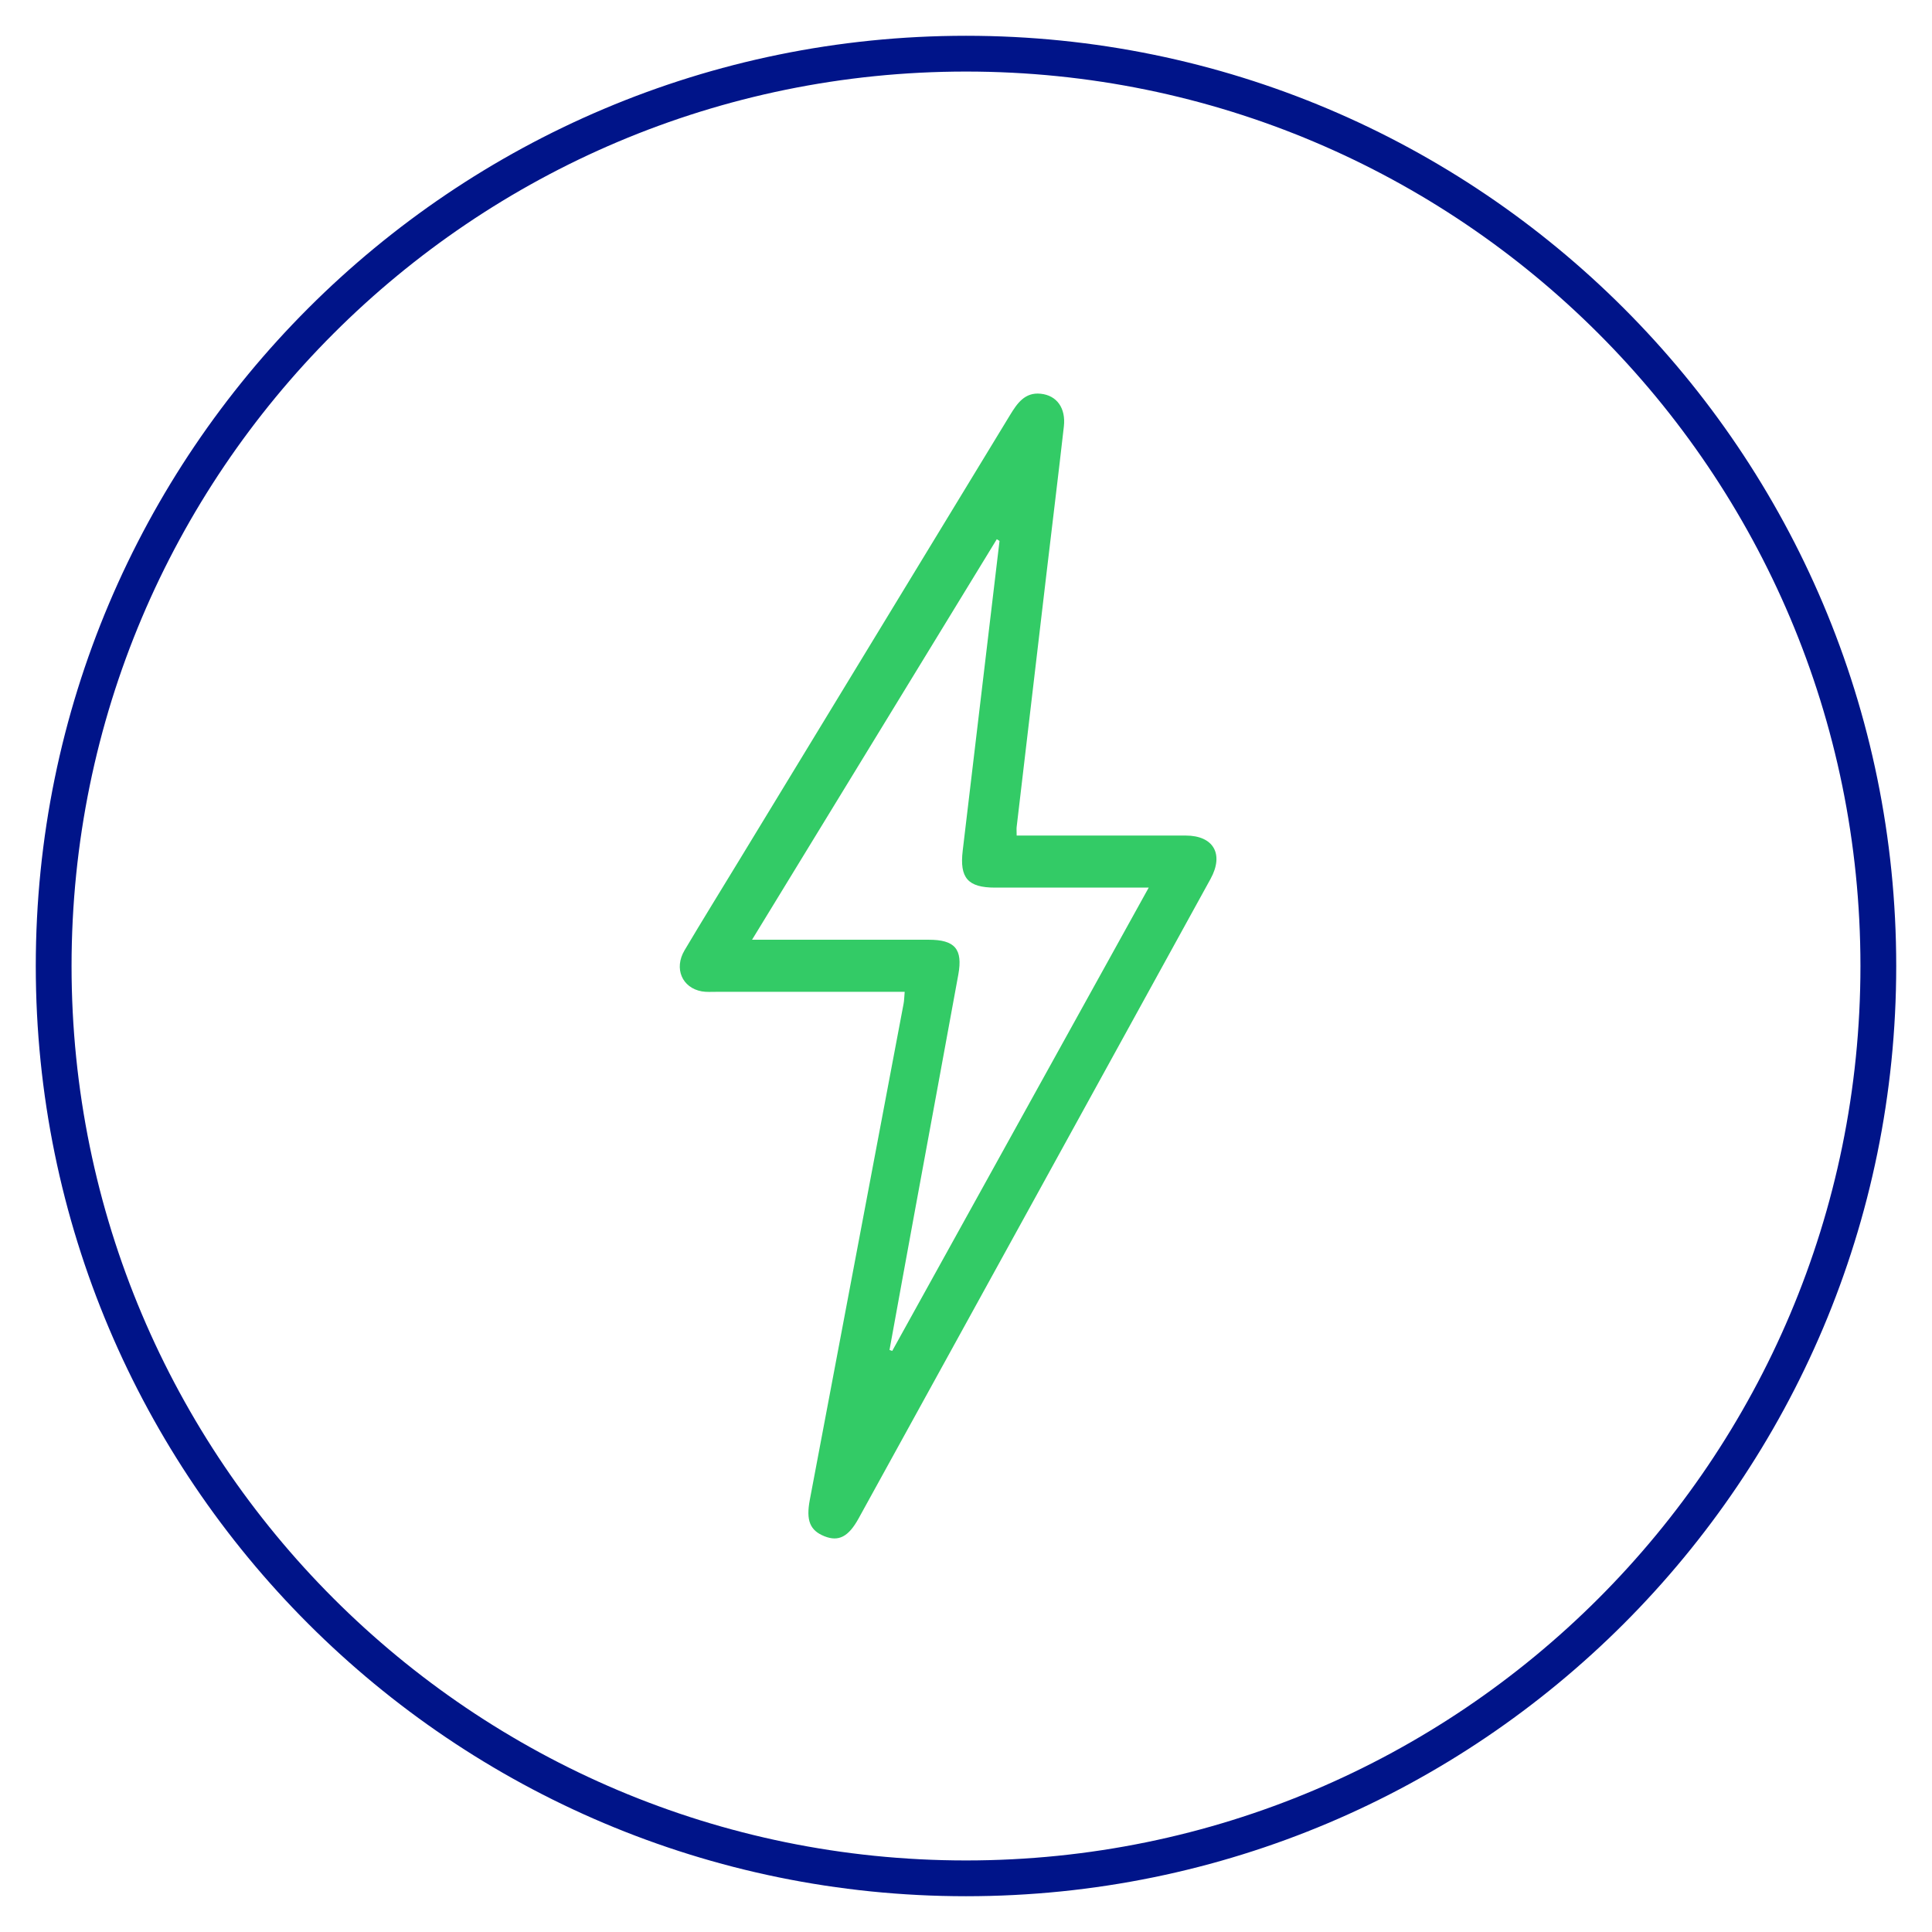
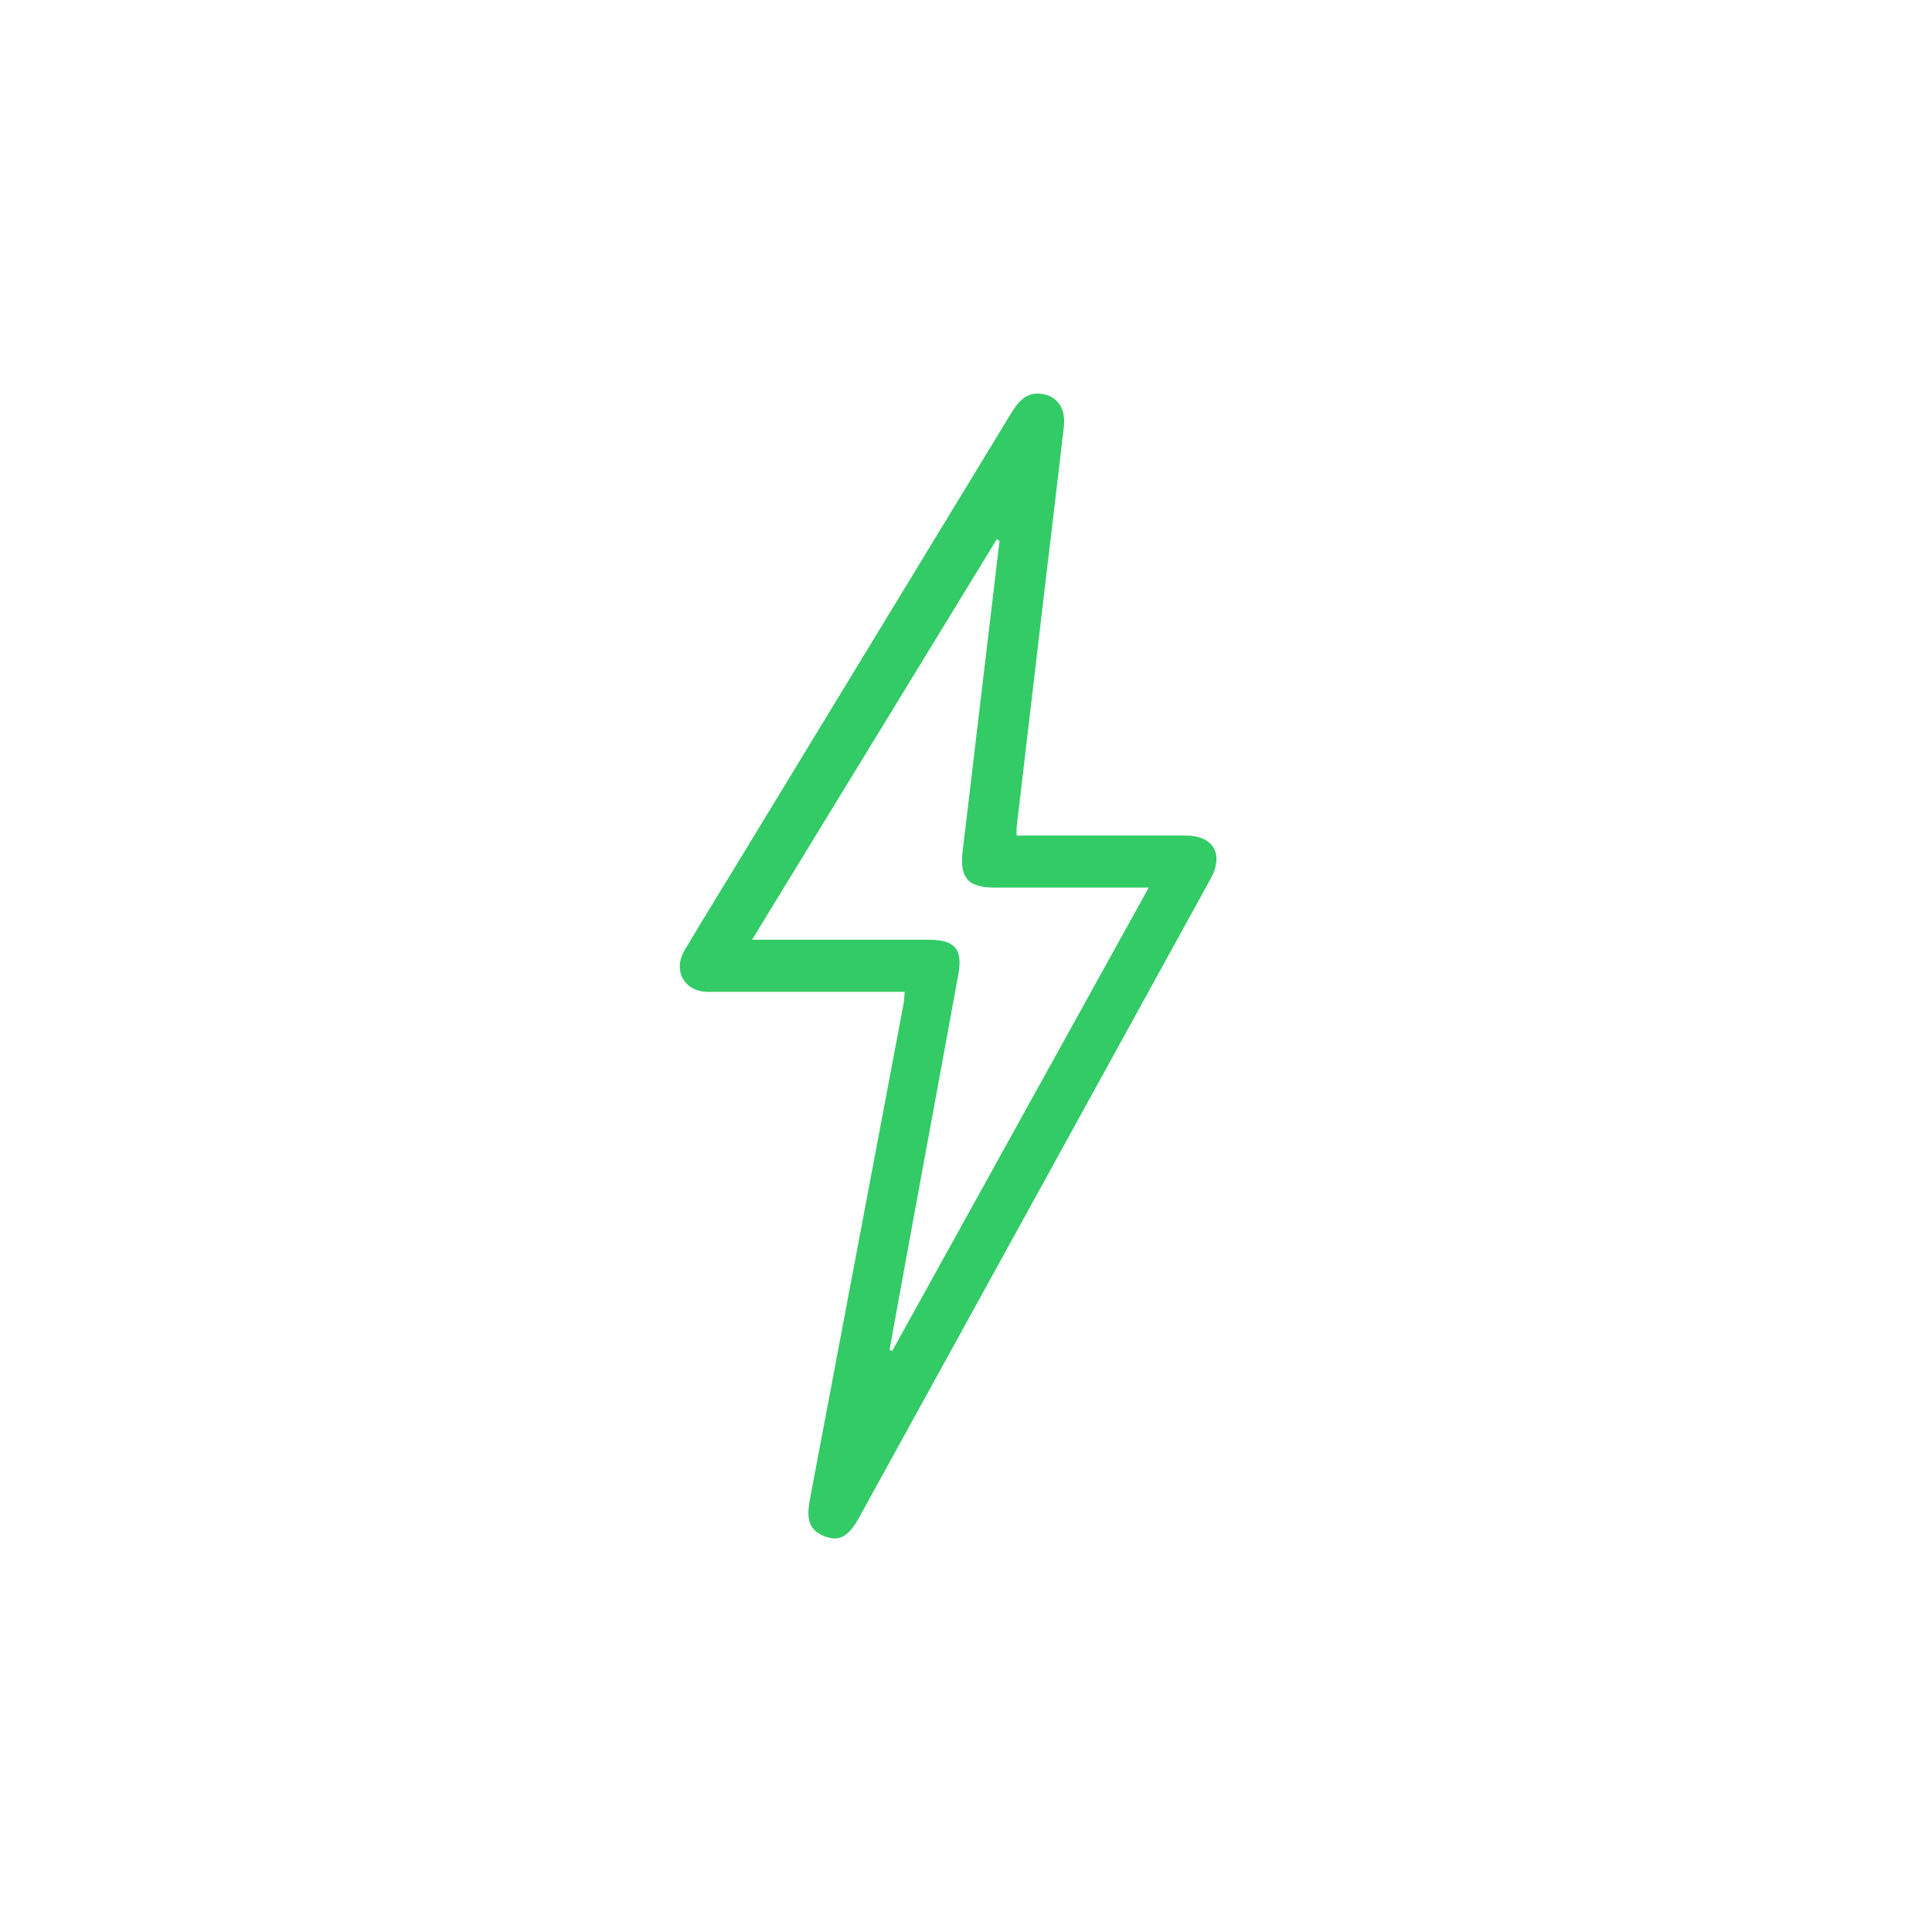
<svg xmlns="http://www.w3.org/2000/svg" width="54" height="54" viewBox="0 0 54 54" fill="none">
-   <path d="M27 52.5C41.083 52.5 52.5 41.083 52.5 27C52.5 12.917 41.083 1.5 27 1.5C12.917 1.5 1.5 12.917 1.5 27C1.5 41.083 12.917 52.5 27 52.5Z" stroke="#001489" stroke-miterlimit="10" />
  <path d="M25.284 27.722C23.497 27.722 21.756 27.722 20.016 27.722C19.882 27.722 19.744 27.732 19.614 27.709C19.064 27.609 18.832 27.07 19.133 26.562C19.633 25.719 20.149 24.886 20.658 24.049C23.181 19.902 25.705 15.755 28.227 11.607C28.43 11.273 28.645 10.958 29.088 11.005C29.54 11.052 29.794 11.407 29.735 11.922C29.582 13.276 29.414 14.629 29.255 15.983C28.974 18.359 28.695 20.736 28.416 23.112C28.409 23.172 28.416 23.233 28.416 23.354C28.58 23.354 28.738 23.354 28.895 23.354C30.311 23.354 31.726 23.352 33.142 23.354C33.917 23.355 34.216 23.871 33.836 24.564C30.559 30.524 27.279 36.482 23.998 42.441C23.714 42.957 23.437 43.096 23.044 42.939C22.636 42.776 22.526 42.495 22.634 41.923C23.508 37.3 24.383 32.676 25.256 28.052C25.273 27.963 25.273 27.872 25.286 27.724L25.284 27.722ZM27.937 15.12C27.912 15.104 27.887 15.087 27.861 15.071C25.595 18.778 23.33 22.486 21.02 26.266C21.247 26.266 21.39 26.266 21.533 26.266C23.008 26.266 24.482 26.265 25.957 26.266C26.69 26.266 26.915 26.525 26.785 27.241C26.389 29.414 25.986 31.586 25.587 33.758C25.343 35.083 25.103 36.407 24.862 37.732C24.887 37.741 24.913 37.751 24.938 37.759C27.319 33.46 29.698 29.16 32.107 24.809C30.612 24.809 29.212 24.809 27.813 24.809C27.052 24.809 26.817 24.539 26.908 23.777C27.251 20.891 27.595 18.005 27.937 15.119V15.12Z" fill="#33CB66" />
</svg>